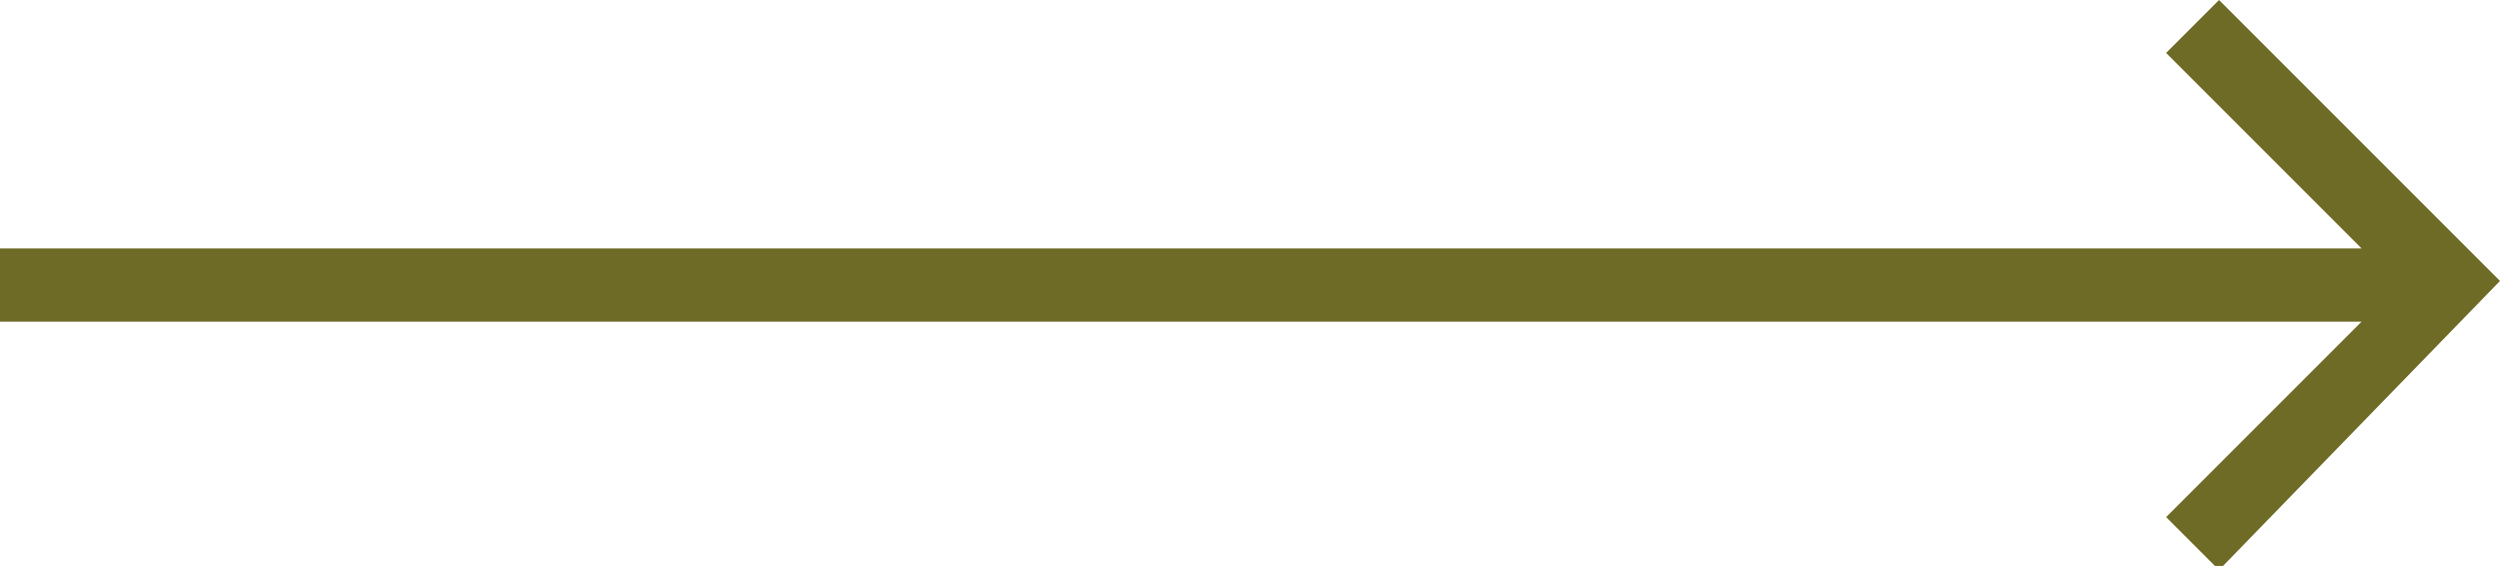
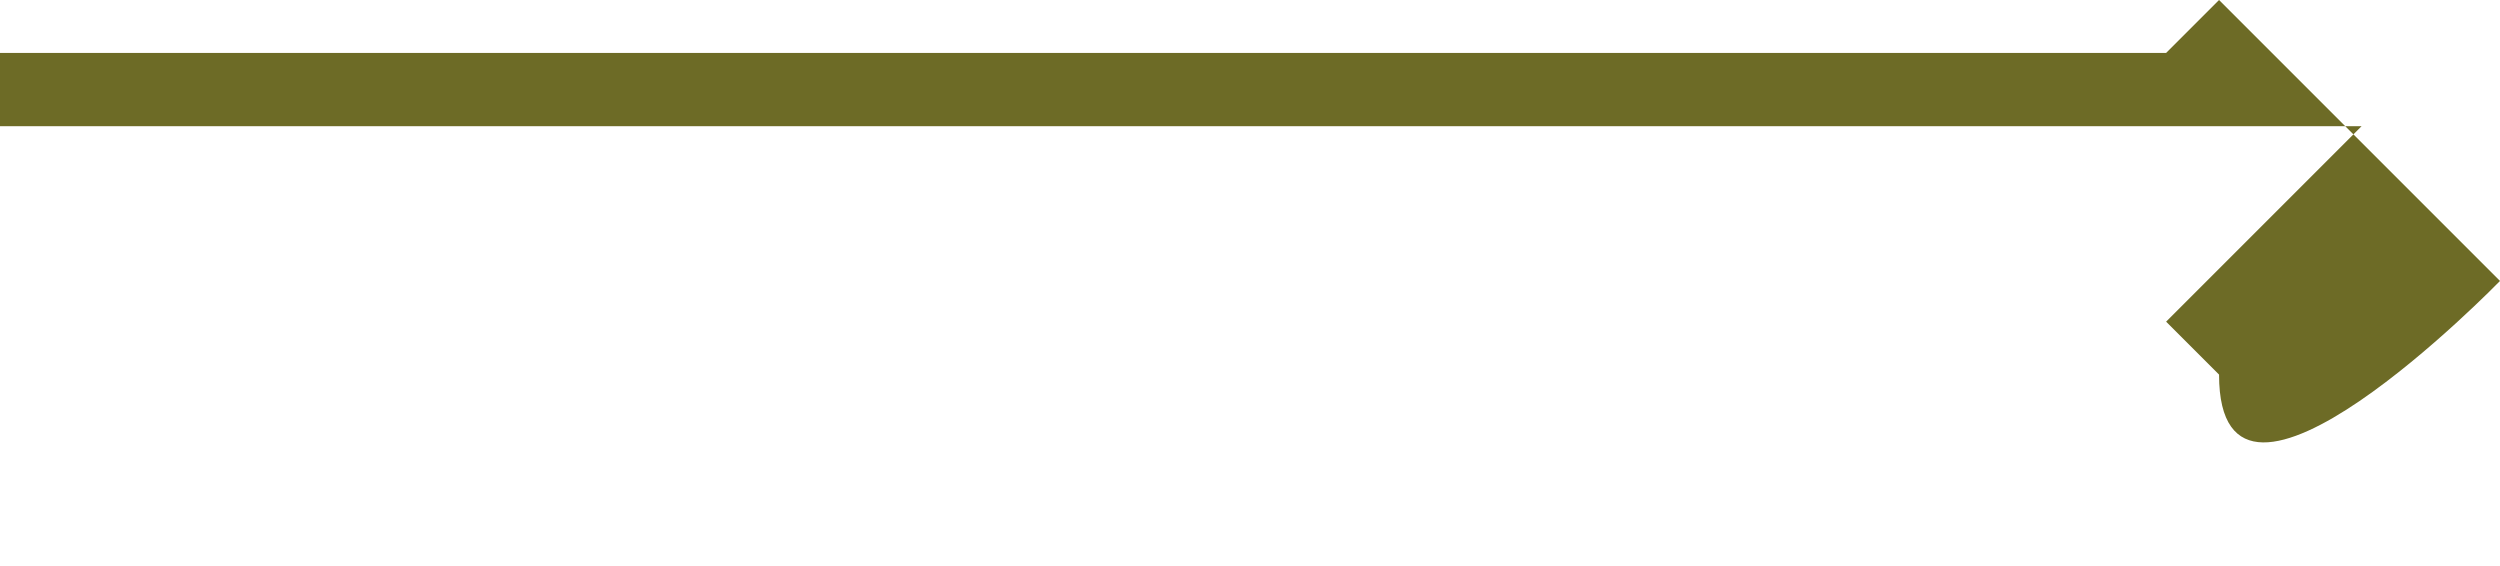
<svg xmlns="http://www.w3.org/2000/svg" version="1.1" id="Layer_1" x="0px" y="0px" viewBox="0 0 61.4 13.9" style="enable-background:new 0 0 61.4 13.9;" xml:space="preserve">
  <style type="text/css">
	.st0{fill:#6D6B26;}
</style>
-   <path id="Layer_1_1_" class="st0" d="M61.4,6.9L54.5,0l-1.3,1.3L58,6.1H0v1.8h58l-4.8,4.8l1.3,1.3C54.5,14,61.4,6.9,61.4,6.9z" />
+   <path id="Layer_1_1_" class="st0" d="M61.4,6.9L54.5,0l-1.3,1.3H0v1.8h58l-4.8,4.8l1.3,1.3C54.5,14,61.4,6.9,61.4,6.9z" />
</svg>